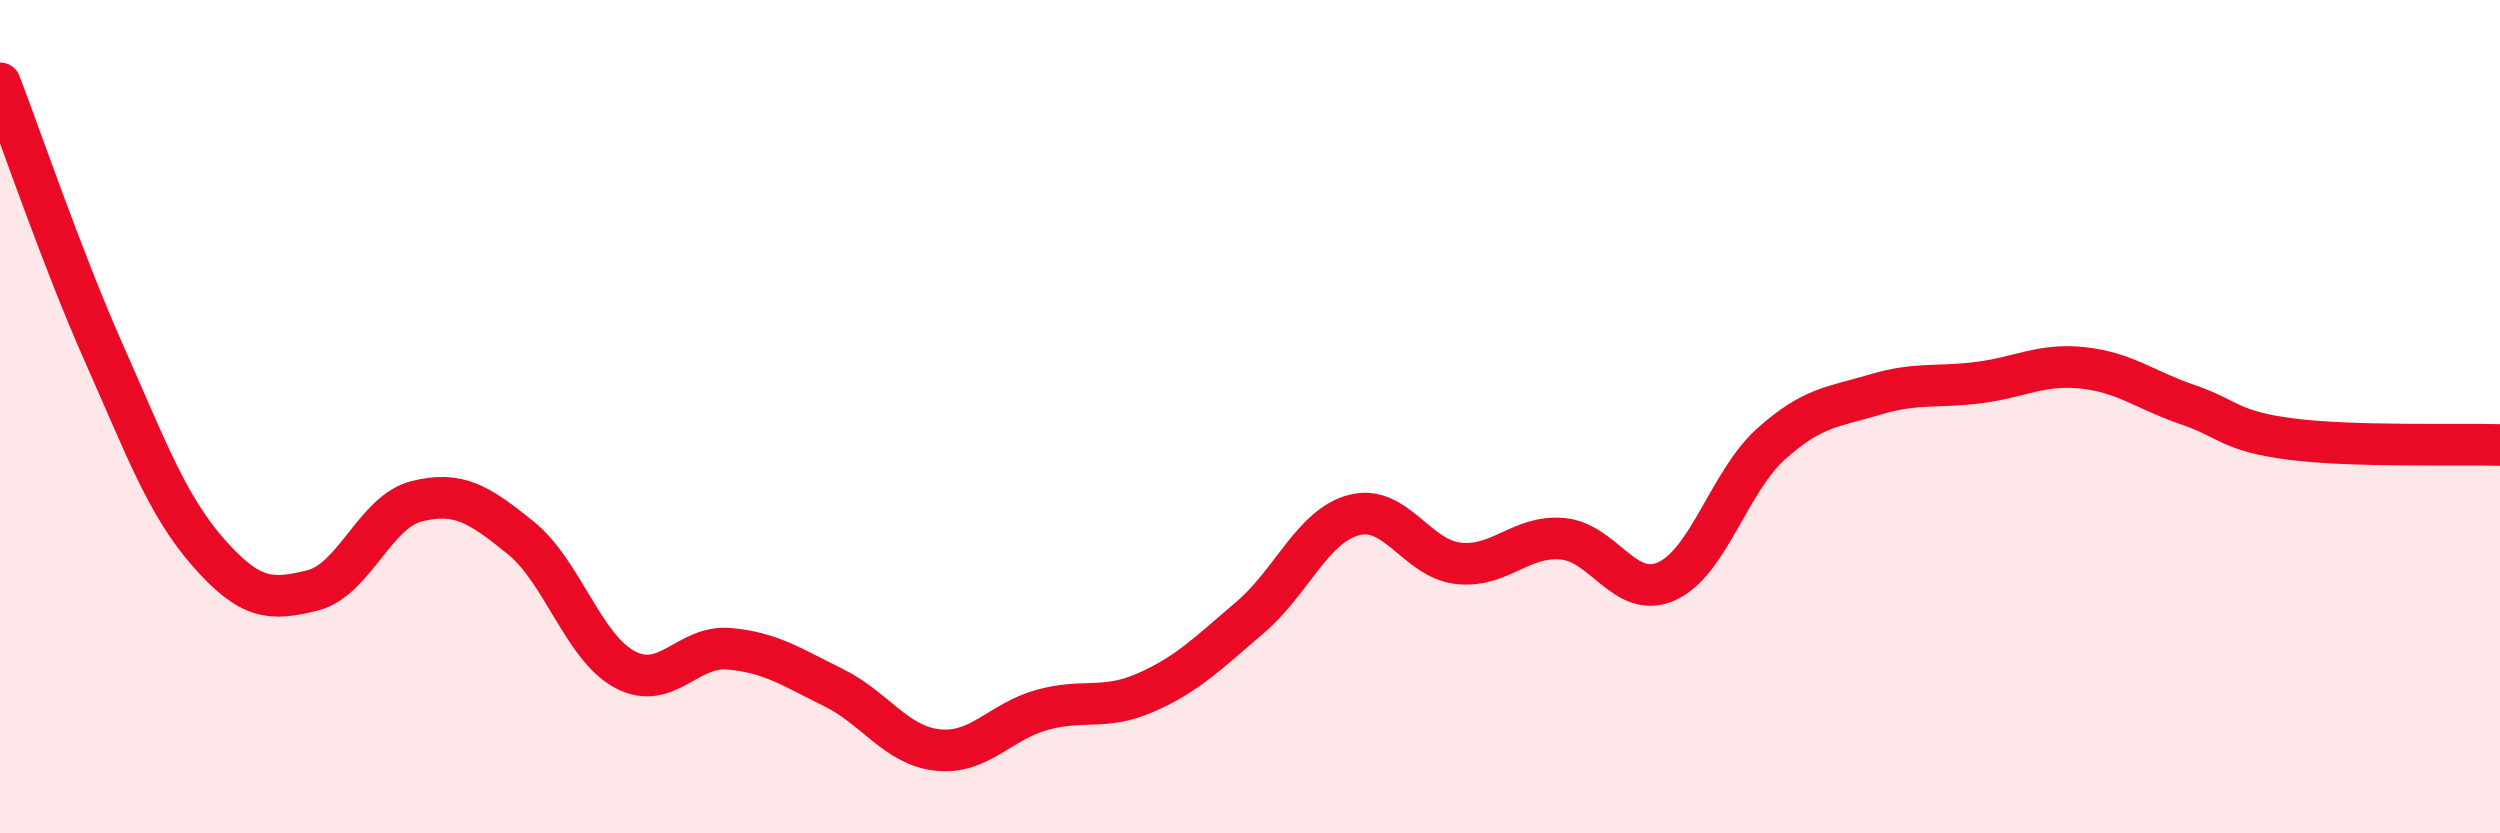
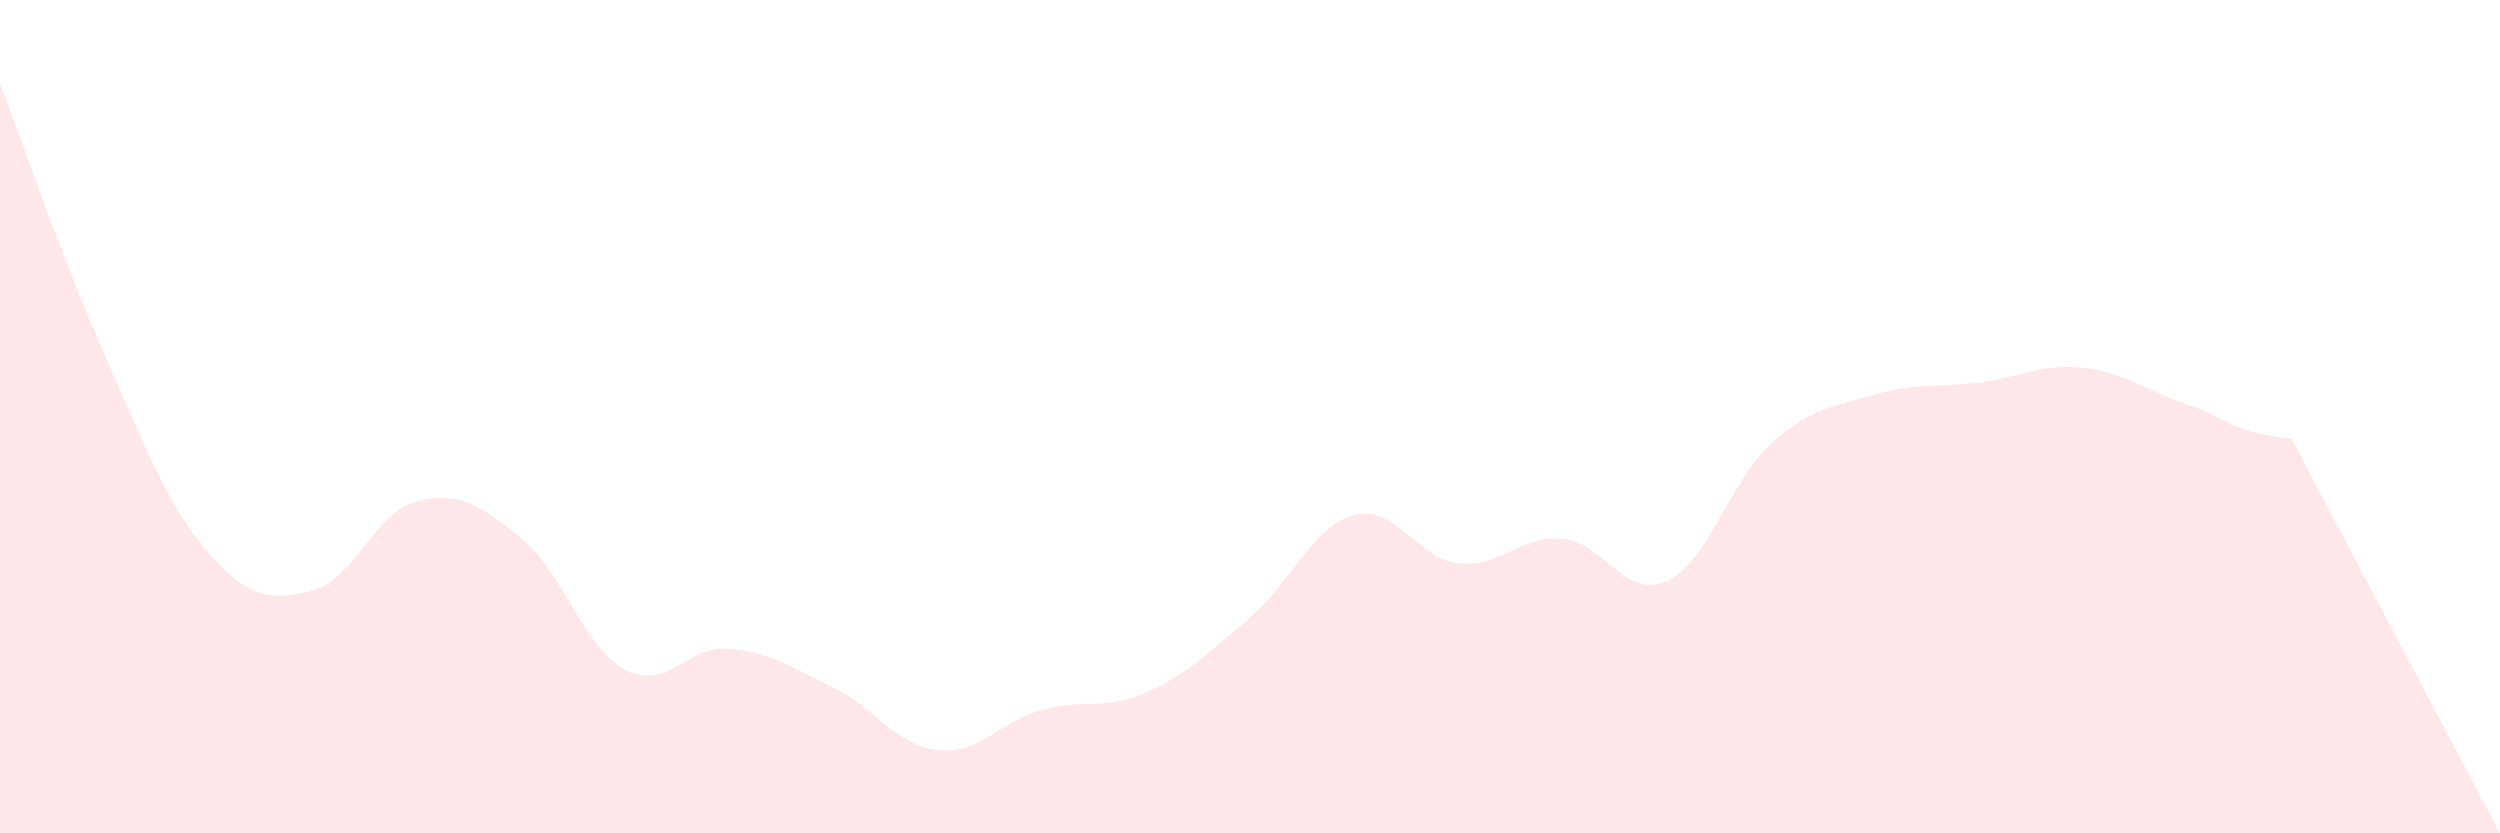
<svg xmlns="http://www.w3.org/2000/svg" width="60" height="20" viewBox="0 0 60 20">
-   <path d="M 0,2 C 0.5,3.3 1.5,6.24 2.5,8.49 C 3.5,10.74 4,12.12 5,13.26 C 6,14.4 6.5,14.42 7.5,14.17 C 8.5,13.92 9,12.28 10,12.03 C 11,11.78 11.5,12.1 12.5,12.91 C 13.5,13.72 14,15.54 15,16.07 C 16,16.6 16.5,15.48 17.5,15.57 C 18.5,15.66 19,16.01 20,16.5 C 21,16.99 21.5,17.89 22.5,18 C 23.5,18.11 24,17.32 25,17.04 C 26,16.76 26.5,17.06 27.5,16.62 C 28.5,16.18 29,15.67 30,14.82 C 31,13.97 31.5,12.62 32.5,12.36 C 33.5,12.1 34,13.41 35,13.52 C 36,13.63 36.5,12.84 37.5,12.93 C 38.5,13.02 39,14.4 40,13.95 C 41,13.5 41.5,11.56 42.5,10.66 C 43.5,9.76 44,9.77 45,9.47 C 46,9.17 46.5,9.31 47.5,9.18 C 48.5,9.05 49,8.72 50,8.83 C 51,8.94 51.5,9.37 52.5,9.71 C 53.5,10.05 53.5,10.35 55,10.54 C 56.5,10.73 59,10.65 60,10.68L60 20L0 20Z" fill="#EB0A25" opacity="0.1" stroke-linecap="round" stroke-linejoin="round" />
-   <path d="M 0,2 C 0.5,3.3 1.5,6.24 2.5,8.49 C 3.5,10.74 4,12.12 5,13.26 C 6,14.4 6.5,14.42 7.5,14.17 C 8.5,13.92 9,12.28 10,12.03 C 11,11.78 11.5,12.1 12.5,12.91 C 13.5,13.72 14,15.54 15,16.07 C 16,16.6 16.5,15.48 17.5,15.57 C 18.5,15.66 19,16.01 20,16.5 C 21,16.99 21.5,17.89 22.5,18 C 23.5,18.11 24,17.32 25,17.04 C 26,16.76 26.5,17.06 27.5,16.62 C 28.5,16.18 29,15.67 30,14.82 C 31,13.97 31.5,12.62 32.5,12.36 C 33.5,12.1 34,13.41 35,13.52 C 36,13.63 36.5,12.84 37.5,12.93 C 38.5,13.02 39,14.4 40,13.95 C 41,13.5 41.5,11.56 42.5,10.66 C 43.5,9.76 44,9.77 45,9.47 C 46,9.17 46.5,9.31 47.5,9.18 C 48.5,9.05 49,8.72 50,8.83 C 51,8.94 51.5,9.37 52.5,9.71 C 53.5,10.05 53.5,10.35 55,10.54 C 56.5,10.73 59,10.65 60,10.68" stroke="#EB0A25" stroke-width="1" fill="none" stroke-linecap="round" stroke-linejoin="round" />
+   <path d="M 0,2 C 0.5,3.3 1.5,6.24 2.5,8.49 C 3.5,10.74 4,12.12 5,13.26 C 6,14.4 6.5,14.42 7.5,14.17 C 8.5,13.92 9,12.28 10,12.03 C 11,11.78 11.5,12.1 12.5,12.91 C 13.5,13.72 14,15.54 15,16.07 C 16,16.6 16.5,15.48 17.5,15.57 C 18.5,15.66 19,16.01 20,16.5 C 21,16.99 21.5,17.89 22.5,18 C 23.5,18.11 24,17.32 25,17.04 C 26,16.76 26.5,17.06 27.5,16.62 C 28.5,16.18 29,15.67 30,14.82 C 31,13.97 31.5,12.62 32.5,12.36 C 33.5,12.1 34,13.41 35,13.52 C 36,13.63 36.5,12.84 37.5,12.93 C 38.5,13.02 39,14.4 40,13.95 C 41,13.5 41.5,11.56 42.5,10.66 C 43.5,9.76 44,9.77 45,9.47 C 46,9.17 46.5,9.31 47.5,9.18 C 48.5,9.05 49,8.72 50,8.83 C 51,8.94 51.5,9.37 52.5,9.71 C 53.5,10.05 53.5,10.35 55,10.54 L60 20L0 20Z" fill="#EB0A25" opacity="0.1" stroke-linecap="round" stroke-linejoin="round" />
</svg>